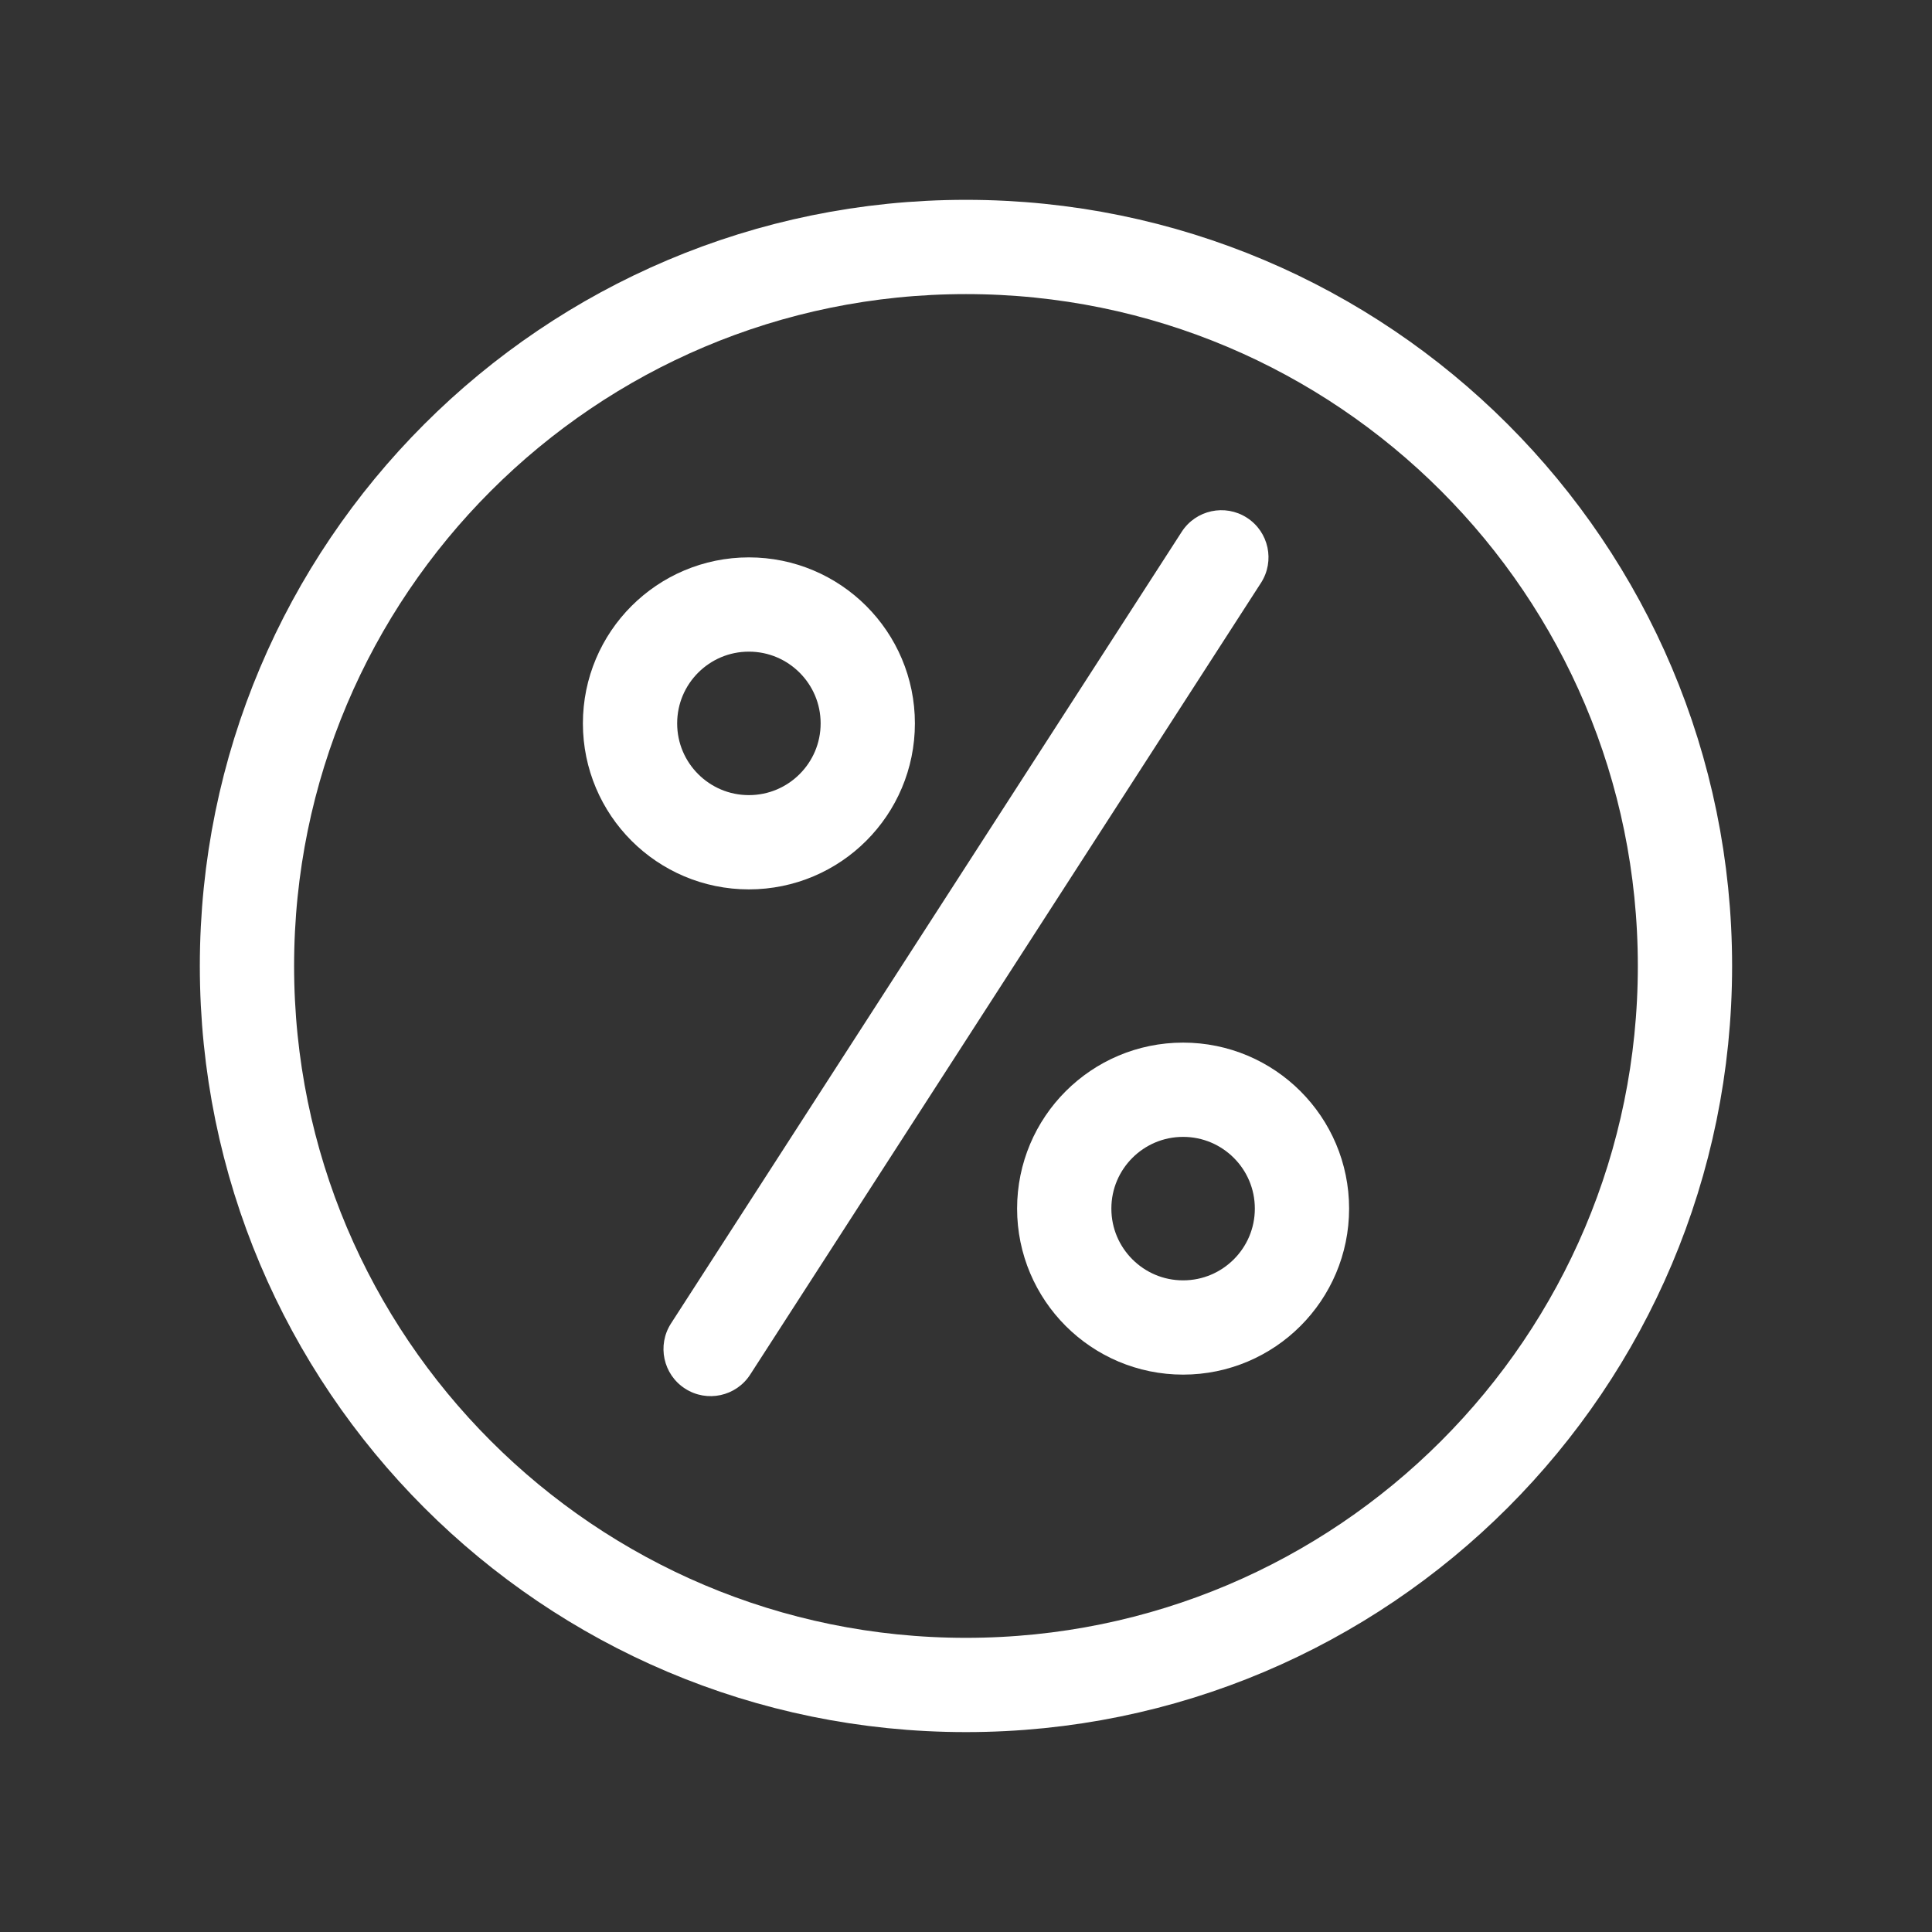
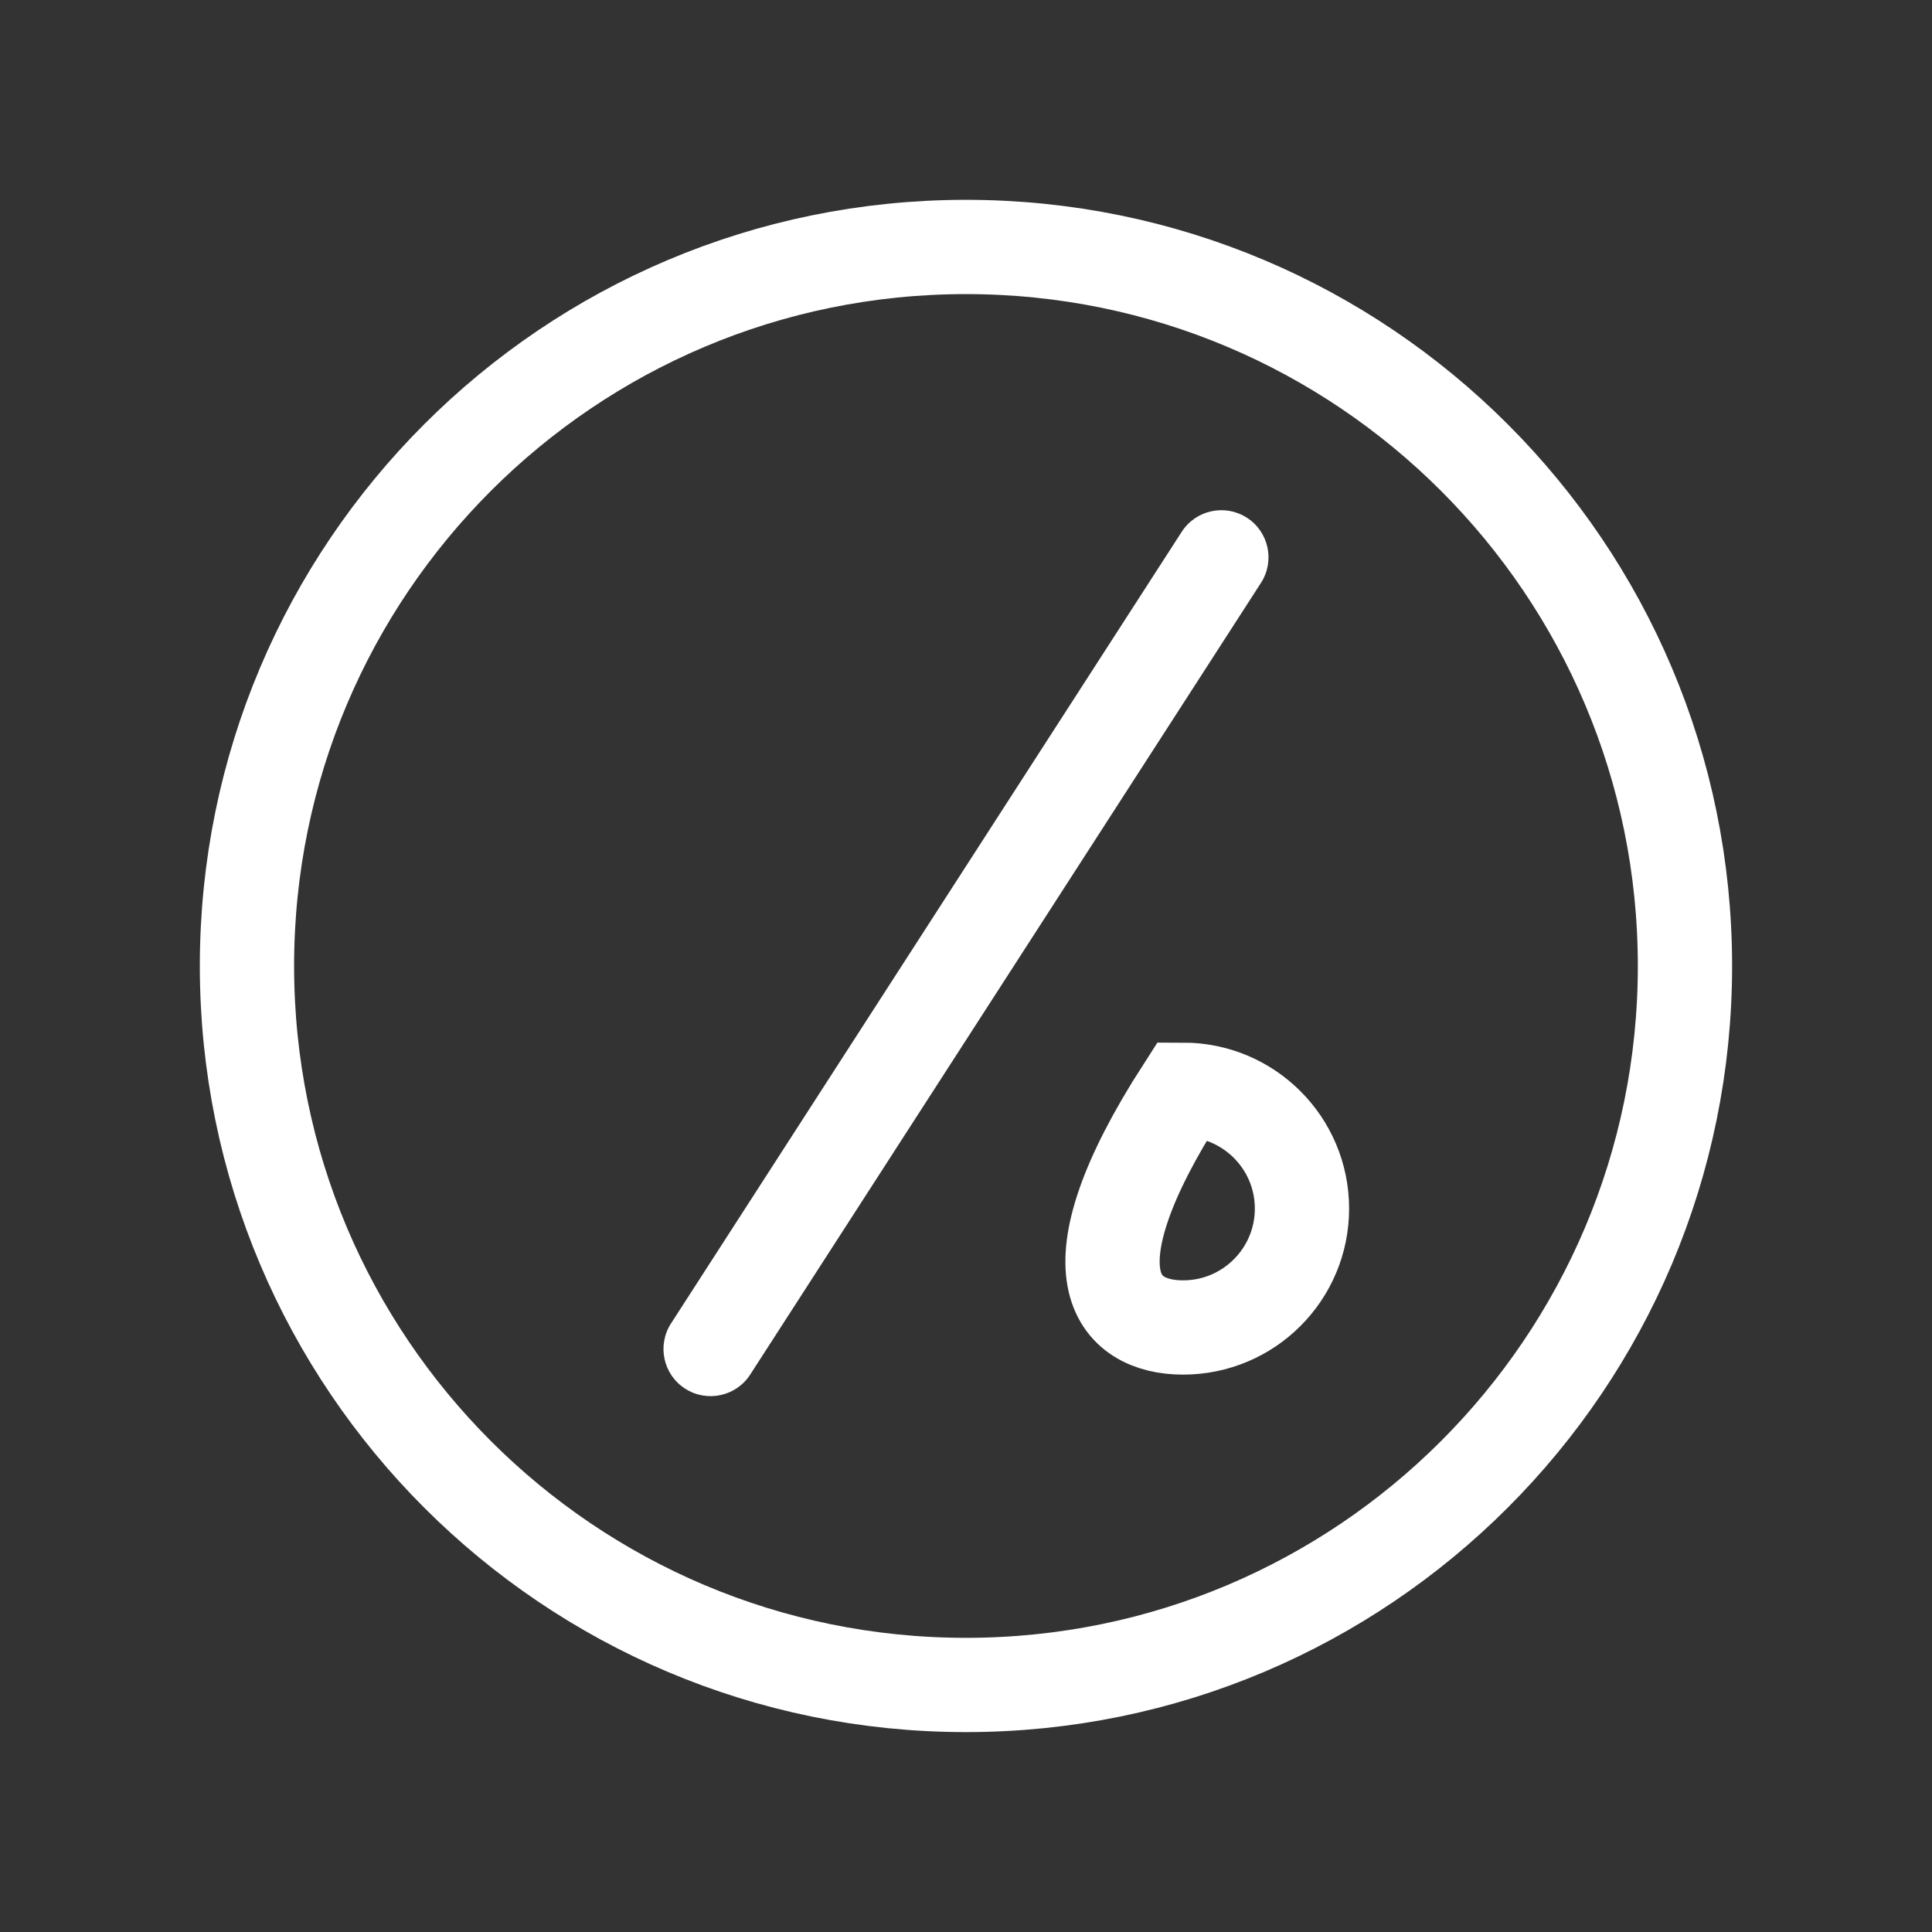
<svg xmlns="http://www.w3.org/2000/svg" width="58" height="58" viewBox="0 0 58 58" fill="none">
  <rect x="0" y="0" width="58" height="58" fill="#333333" stroke="none" />
-   <path d="M35.517 39.852C37.488 39.852 39.086 38.254 39.086 36.283C39.086 34.312 37.488 32.715 35.517 32.715C33.547 32.715 31.949 34.312 31.949 36.283C31.949 38.254 33.547 39.852 35.517 39.852Z" stroke="white" stroke-width="2.83" />
-   <path d="M22.482 25.285C24.453 25.285 26.051 23.688 26.051 21.717C26.051 19.746 24.453 18.148 22.482 18.148C20.512 18.148 18.914 19.746 18.914 21.717C18.914 23.688 20.512 25.285 22.482 25.285Z" stroke="white" stroke-width="2.83" />
+   <path d="M35.517 39.852C37.488 39.852 39.086 38.254 39.086 36.283C39.086 34.312 37.488 32.715 35.517 32.715C31.949 38.254 33.547 39.852 35.517 39.852Z" stroke="white" stroke-width="2.83" />
  <path d="M37.855 17.499C38.279 16.842 38.09 15.966 37.434 15.543C36.777 15.119 35.901 15.308 35.477 15.964L37.855 17.499ZM20.144 39.731C19.721 40.388 19.909 41.264 20.566 41.687C21.223 42.111 22.099 41.922 22.522 41.265L20.144 39.731ZM35.477 15.964L20.144 39.731L22.522 41.265L37.855 17.499L35.477 15.964Z" fill="white" />
  <path d="M28.999 50.584C40.92 50.584 50.584 40.92 50.584 28.999C50.584 17.078 40.92 7.414 28.999 7.414C17.078 7.414 7.414 17.078 7.414 28.999C7.414 40.92 17.078 50.584 28.999 50.584Z" stroke="white" stroke-width="2.83" />
</svg>